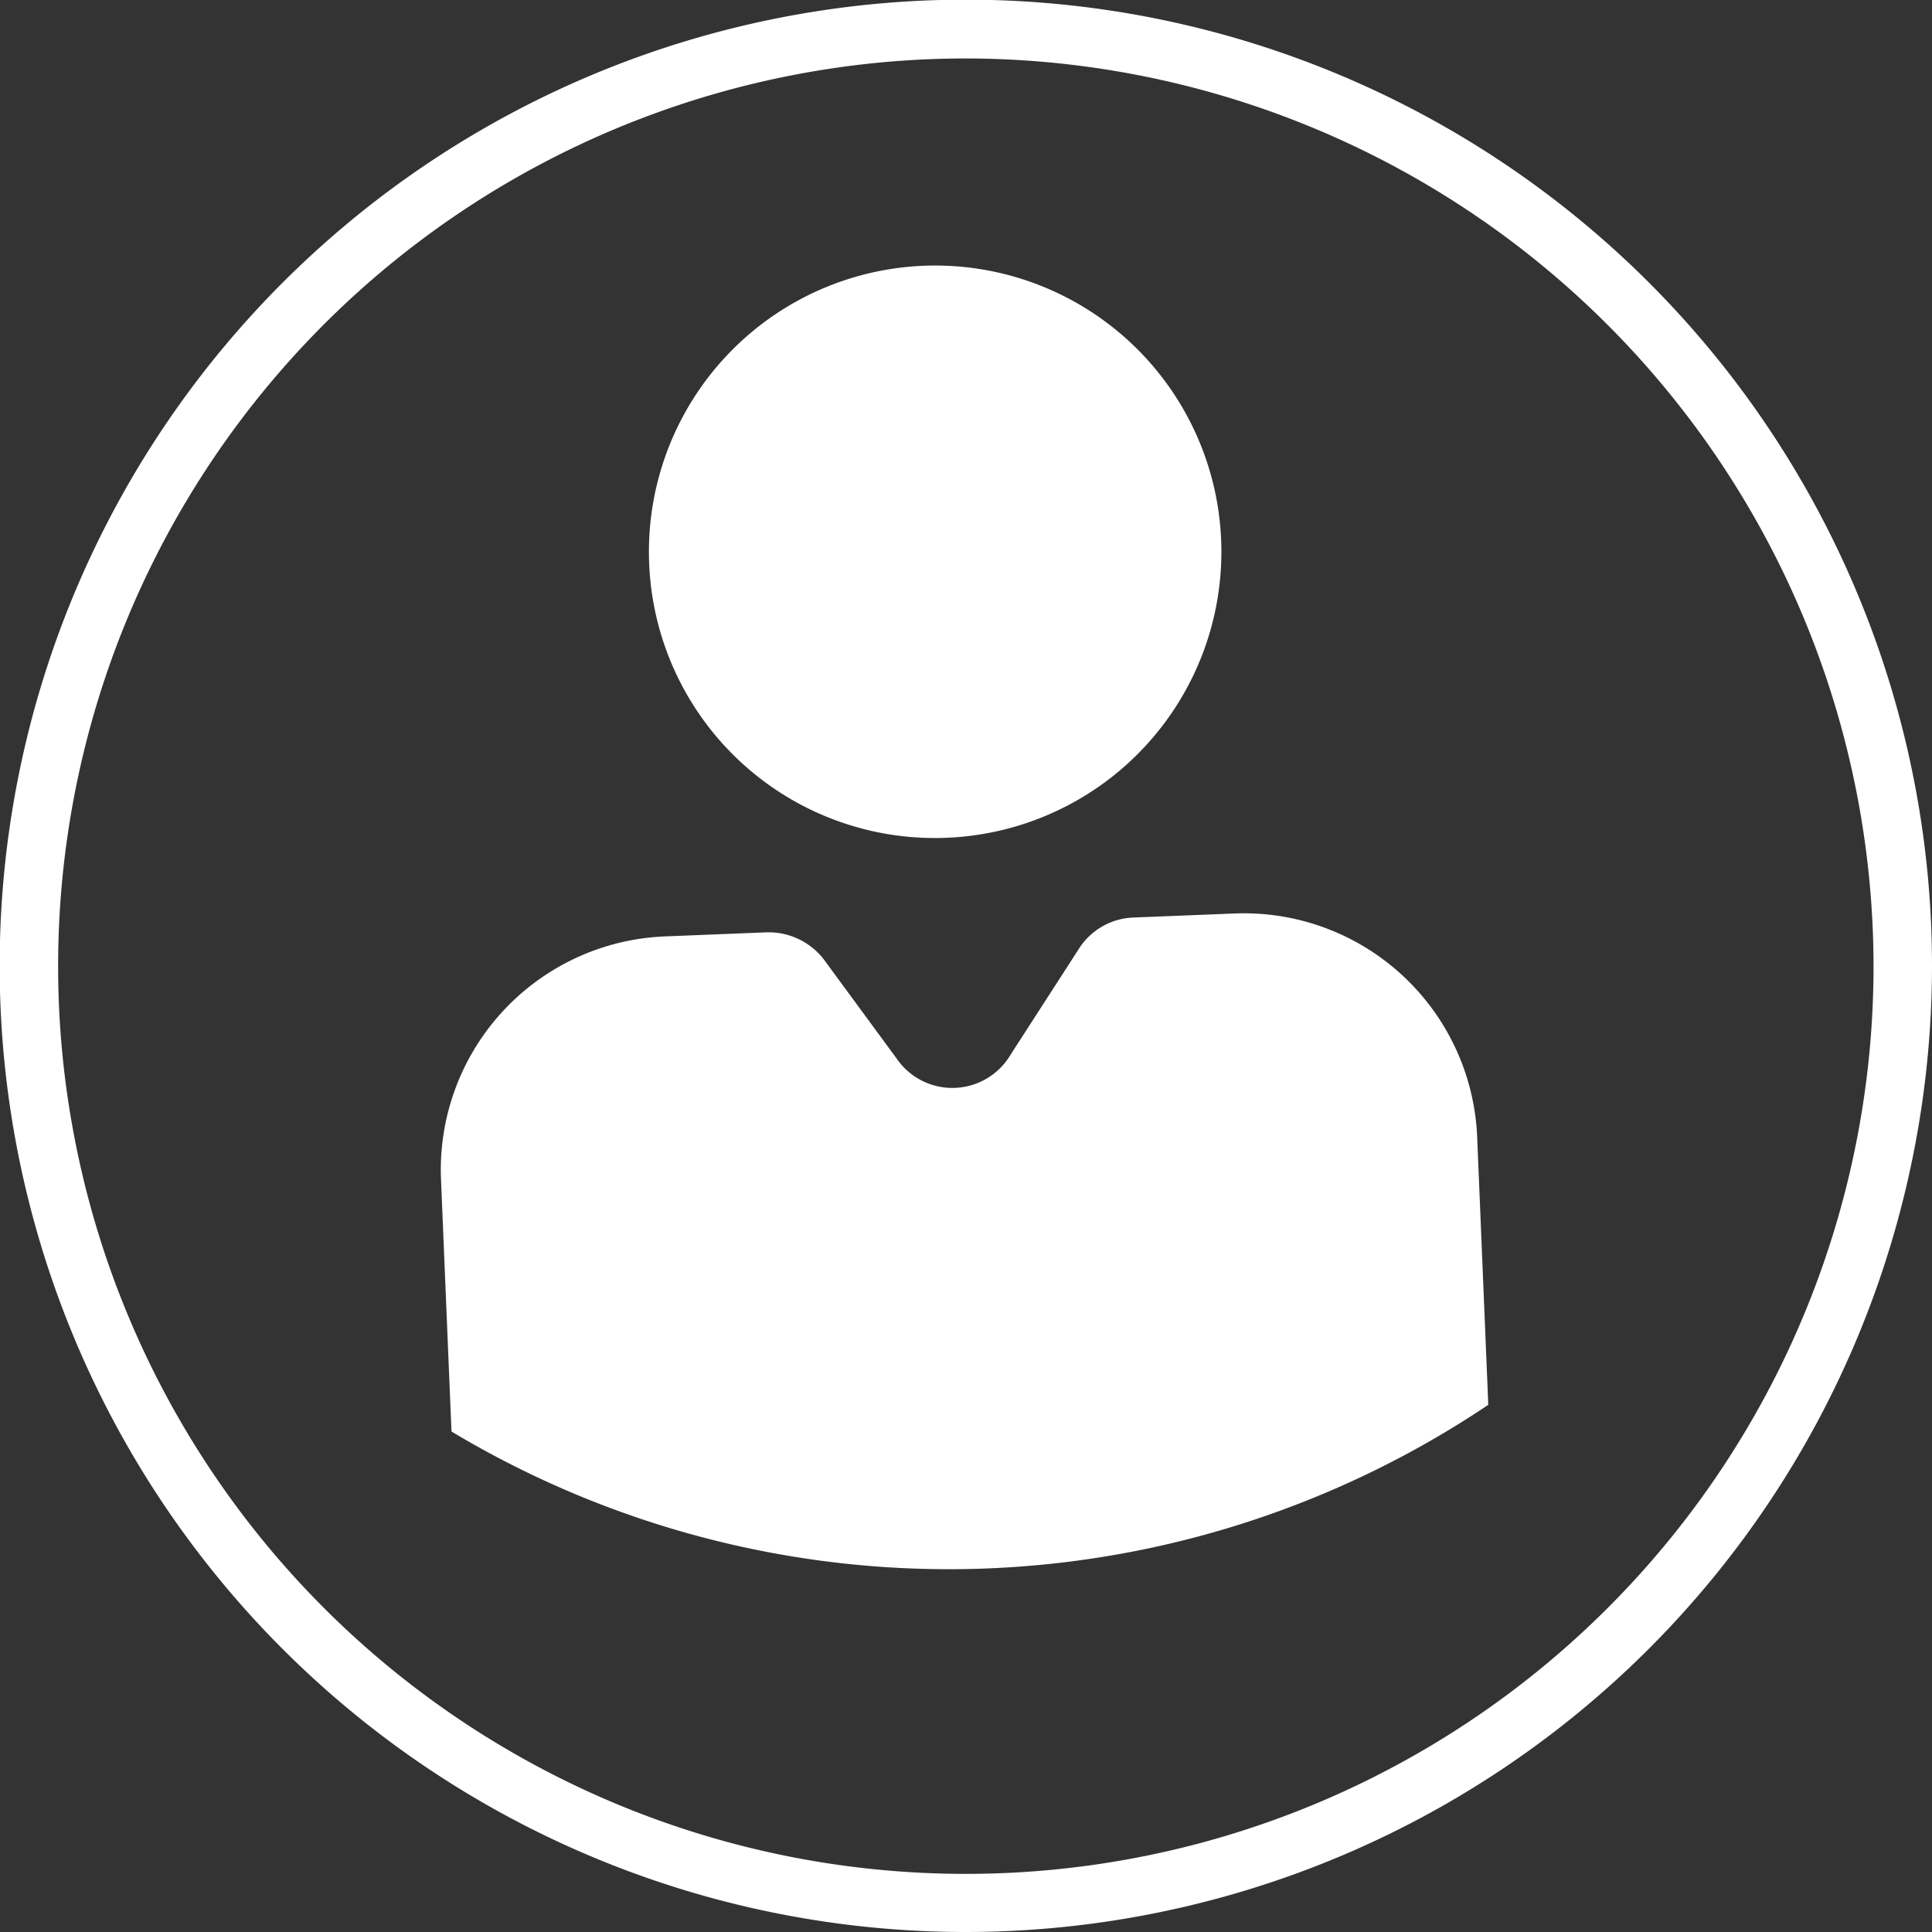
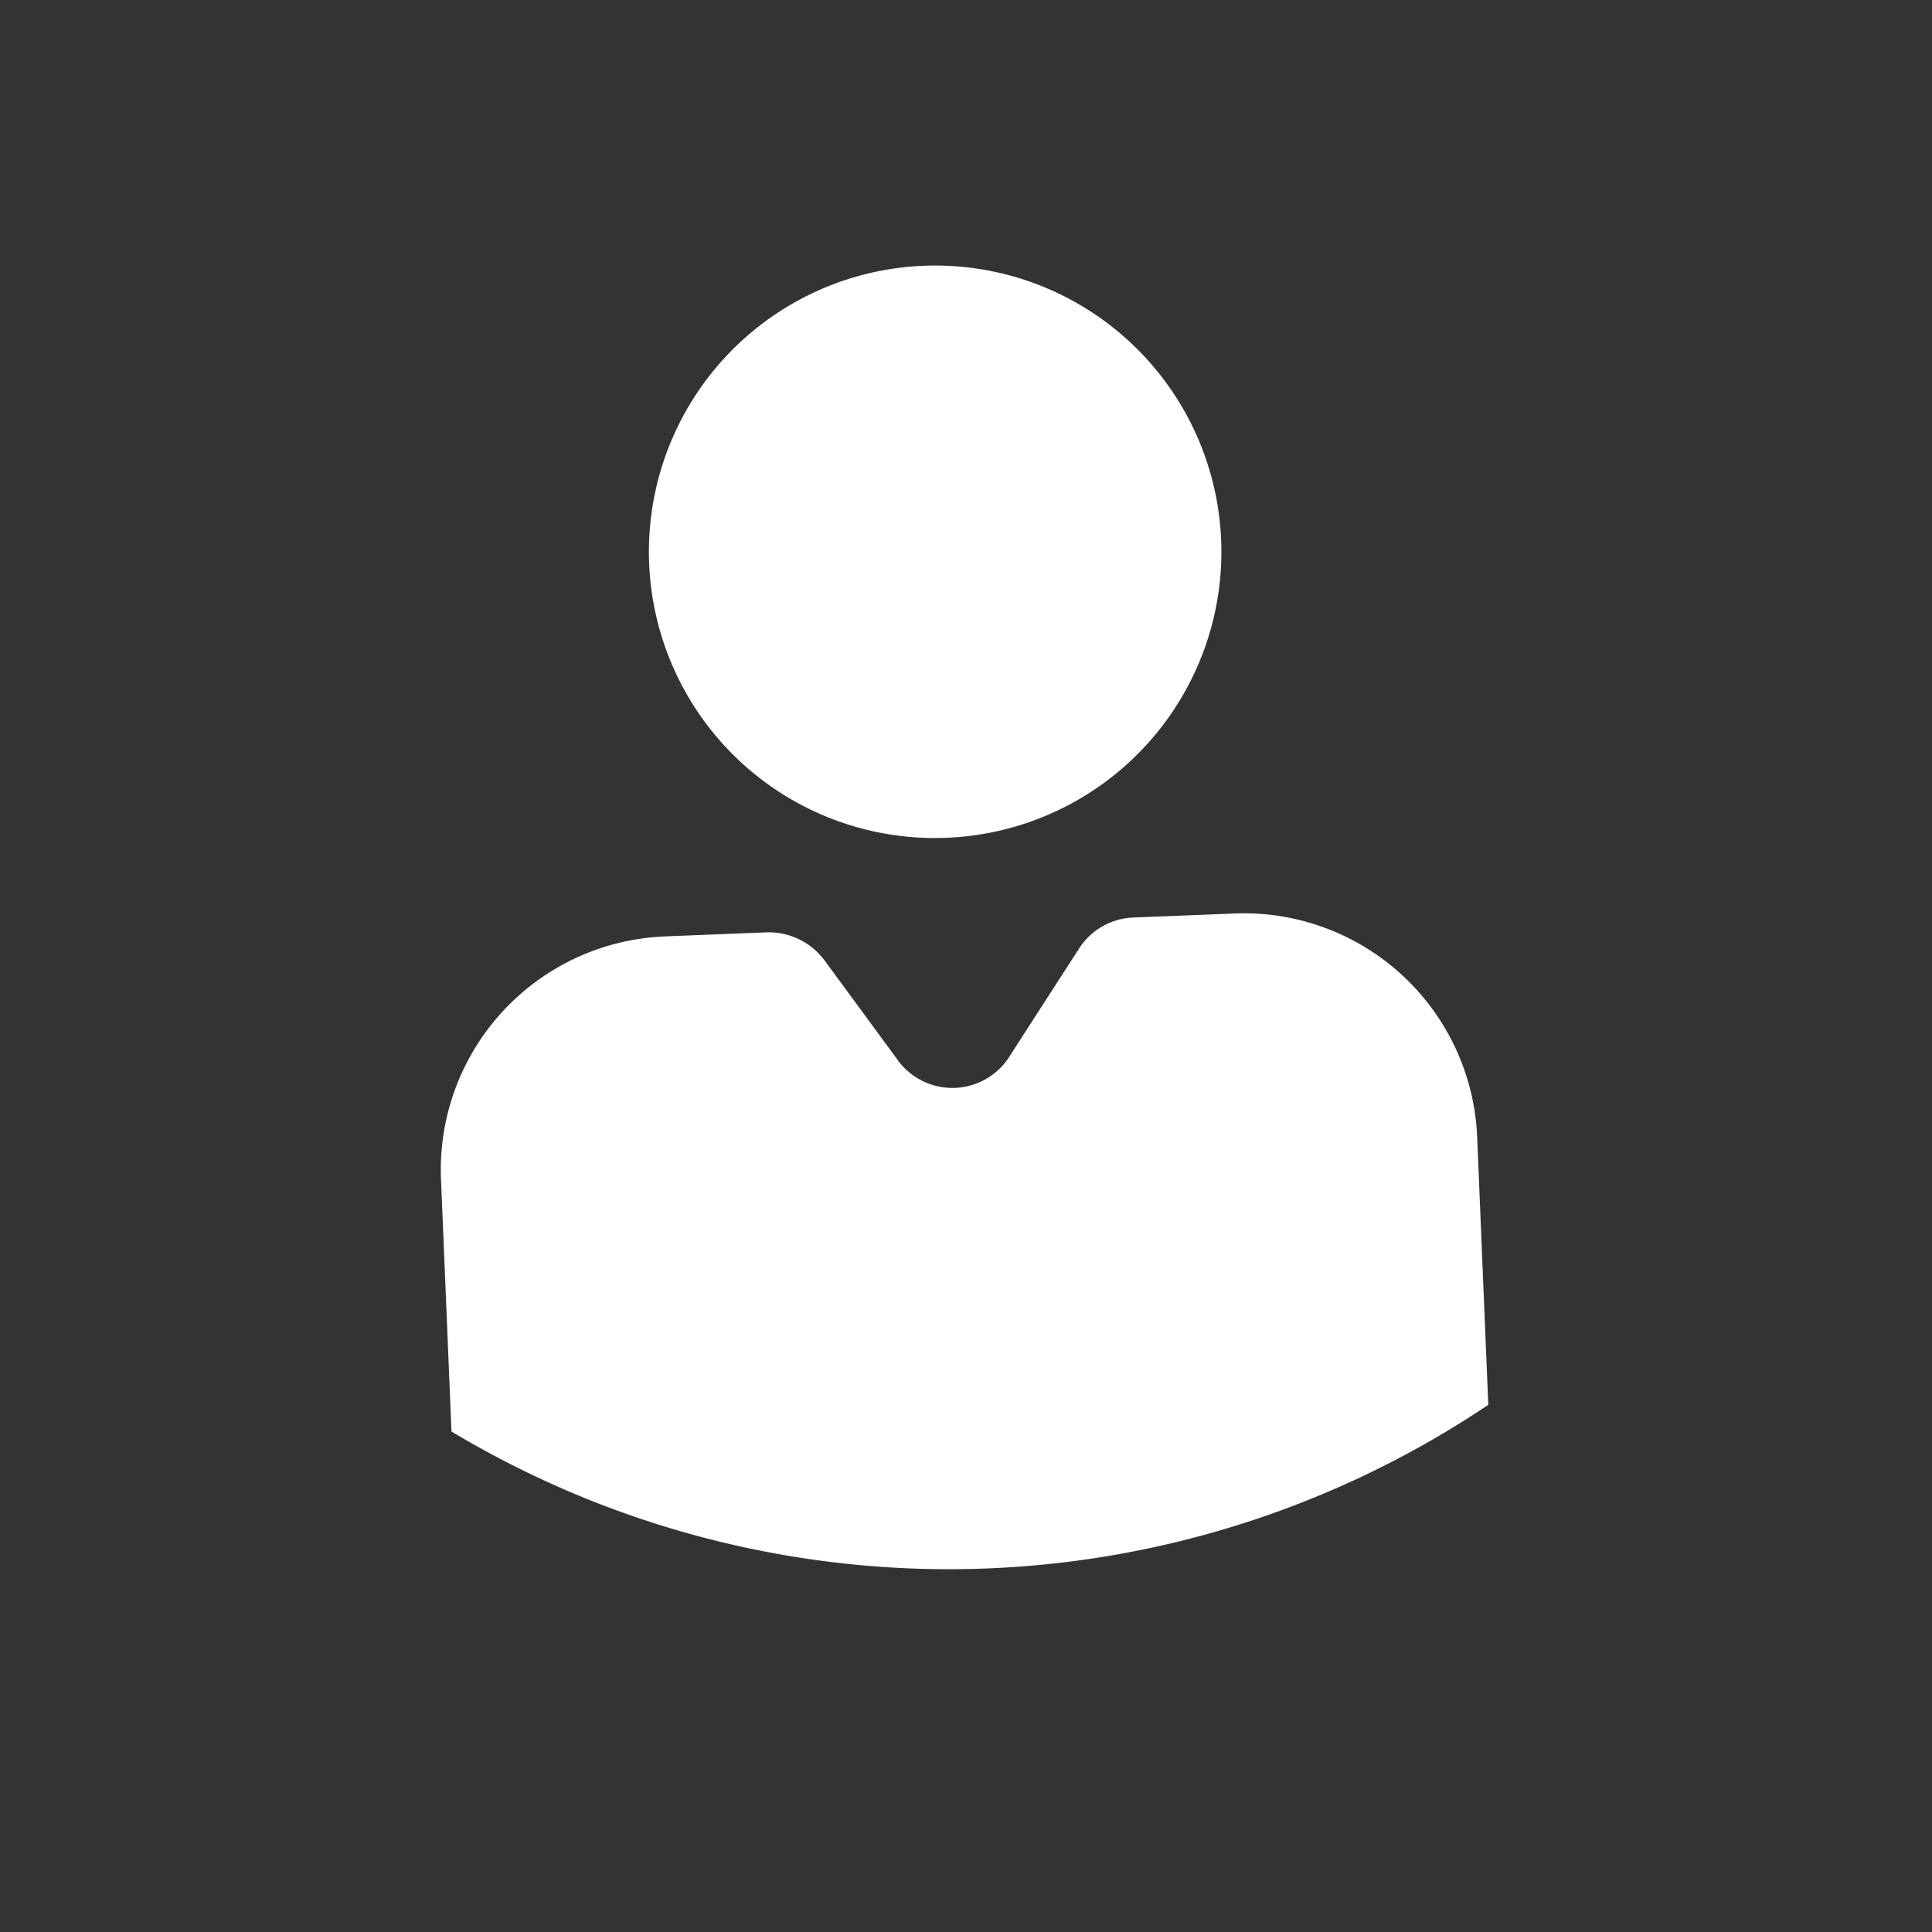
<svg xmlns="http://www.w3.org/2000/svg" viewBox="0 0 57.17 57.17">
  <rect x="0" y="0" width="57.17" height="57.17" fill="#333333" stroke="none" />
  <g fill="#fff" transform="translate(-.1 .03)">
-     <path d="m28.68 57.14a28.59 28.59 0 1 1 28.59-28.59 28.61 28.61 0 0 1 -28.59 28.59zm0-55.44a26.86 26.86 0 1 0 26.86 26.85 26.89 26.89 0 0 0 -26.86-26.85z" />
    <path d="m36.66 27-3 .12a2 2 0 0 0 -1.65.95l-2 3.1a2 2 0 0 1 -3.38.12l-2.13-2.9a2.06 2.06 0 0 0 -1.74-.83l-3 .12a6.91 6.91 0 0 0 -6.61 7.19l.31 7.46a28.62 28.62 0 0 0 30.68-.79l-.33-7.95a6.91 6.91 0 0 0 -7.15-6.59z" />
    <path d="m28.13 24.76a8.47 8.47 0 1 0 -8.82-8.1 8.46 8.46 0 0 0 8.82 8.1z" />
  </g>
</svg>